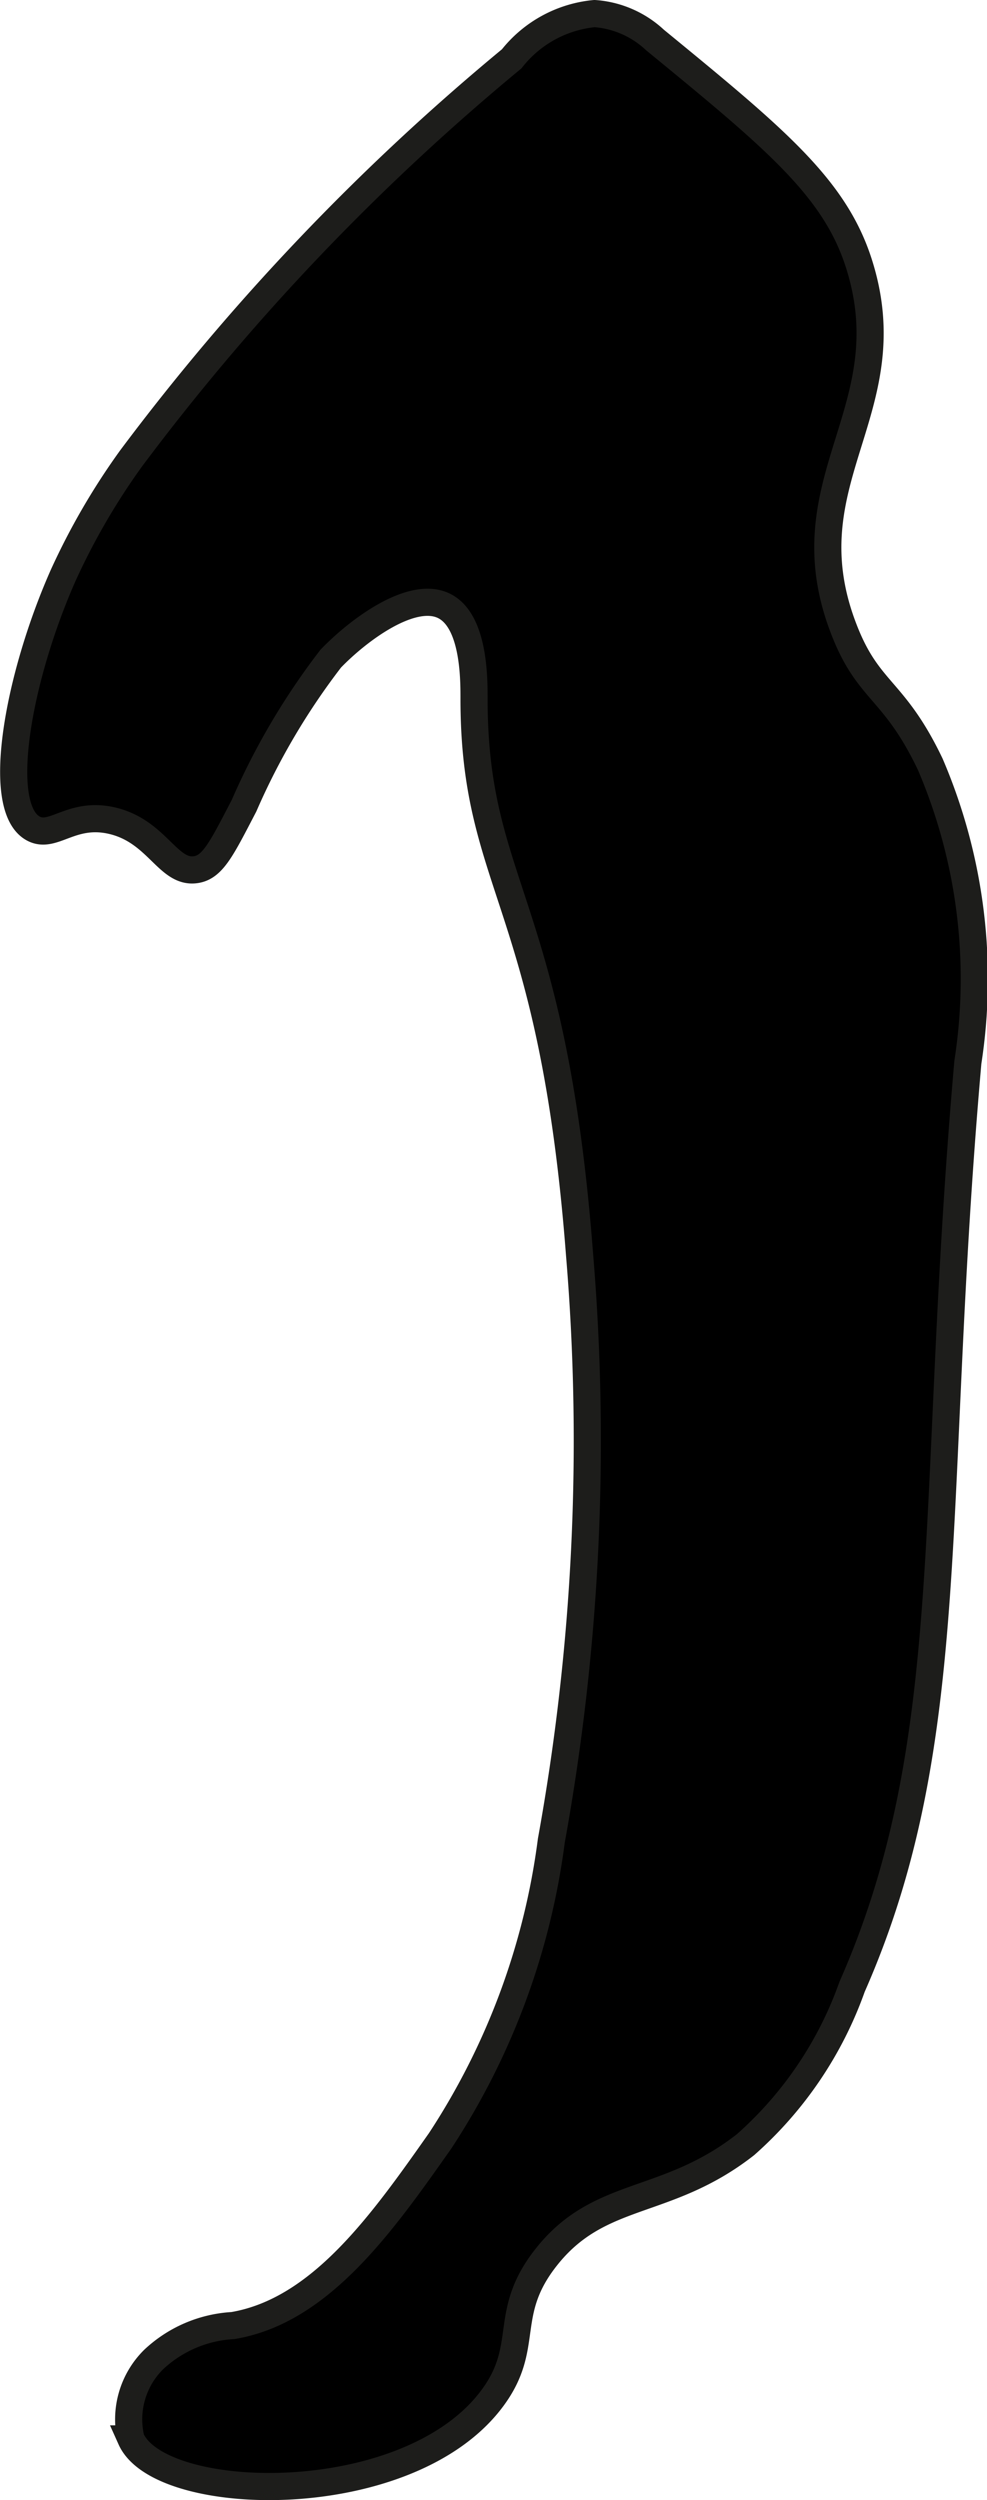
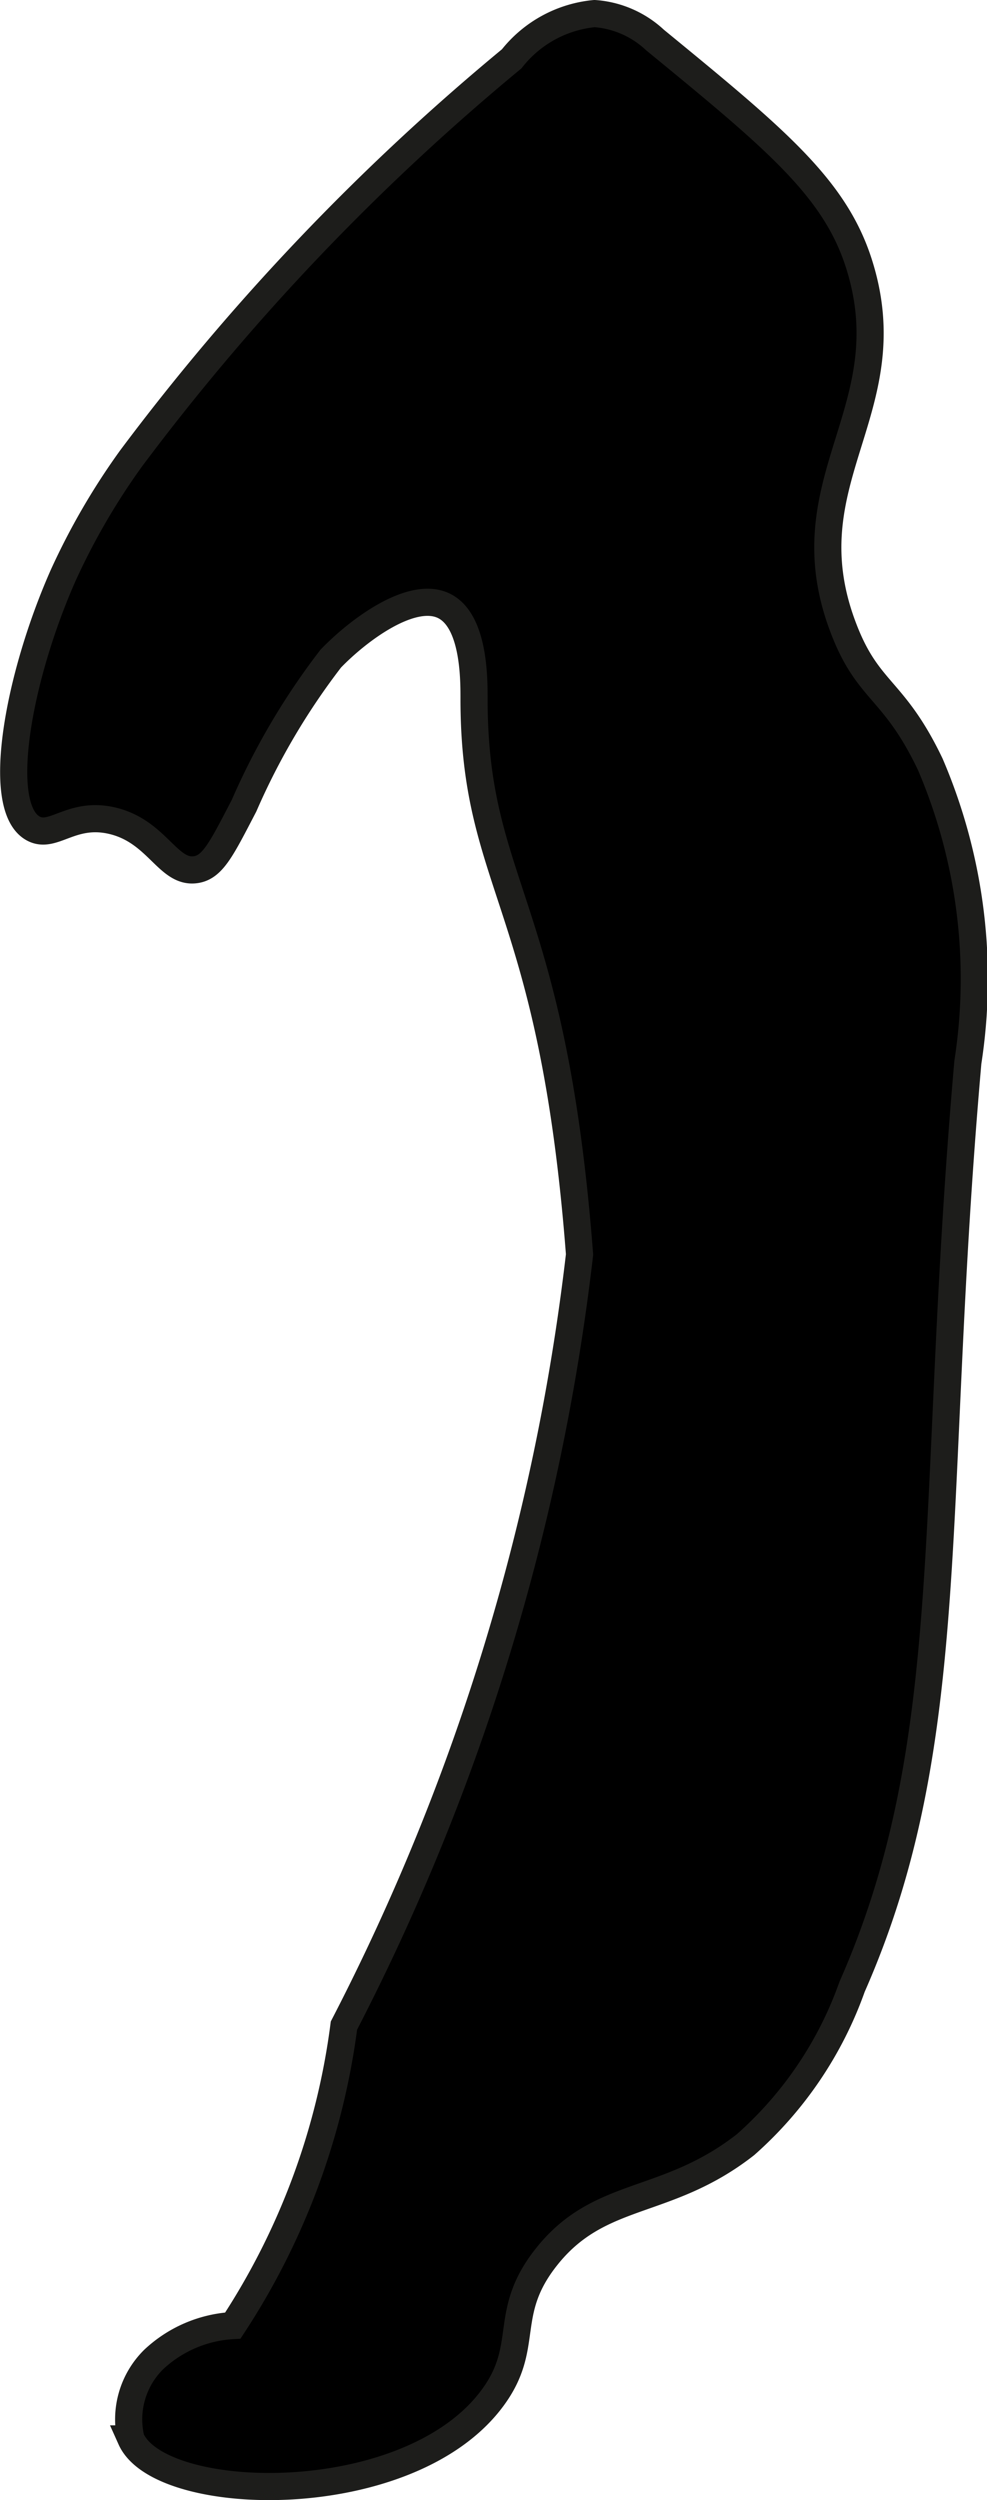
<svg xmlns="http://www.w3.org/2000/svg" version="1.1" width="1.924mm" height="4.871mm" viewBox="0 0 5.453 13.809">
  <defs>
    <style type="text/css">
      .a {
        stroke: #1d1d1b;
        stroke-miterlimit: 10;
        stroke-width: 0.15px;
      }
    </style>
  </defs>
-   <path class="a" d="M.619,4.533c-.227-.053-.327.105-.438.042-.211-.12-.082-.833.167-1.396a3.777,3.777,0,0,1,.375-.646A12.818,12.818,0,0,1,2.827.325a.661.661,0,0,1,.458-.25A.545.545,0,0,1,3.619.221c.66.541.99.812,1.125,1.229.264.816-.398,1.201-.083,2.021.136.356.277.327.479.75a3.007,3.007,0,0,1,.208,1.646C5.133,8.311,5.31,9.61,4.708,10.974a2.1,2.1,0,0,1-.589.872c-.44.344-.808.246-1.104.625-.242.309-.083.486-.292.771-.46.629-1.835.597-2,.229a.465.465,0,0,1,.125-.438.696.696,0,0,1,.438-.188c.484-.081.825-.565,1.146-1.021a3.938,3.938,0,0,0,.614-1.657A12.369,12.369,0,0,0,3.202,6.929C3.052,4.972,2.621,4.9,2.619,3.867c-0-.107.004-.438-.167-.521-.178-.086-.473.134-.625.292a3.84,3.84,0,0,0-.479.812c-.125.24-.174.343-.271.354C.926,4.822.867,4.591.619,4.533Z" />
+   <path class="a" d="M.619,4.533c-.227-.053-.327.105-.438.042-.211-.12-.082-.833.167-1.396a3.777,3.777,0,0,1,.375-.646A12.818,12.818,0,0,1,2.827.325a.661.661,0,0,1,.458-.25A.545.545,0,0,1,3.619.221c.66.541.99.812,1.125,1.229.264.816-.398,1.201-.083,2.021.136.356.277.327.479.75a3.007,3.007,0,0,1,.208,1.646C5.133,8.311,5.31,9.61,4.708,10.974a2.1,2.1,0,0,1-.589.872c-.44.344-.808.246-1.104.625-.242.309-.083.486-.292.771-.46.629-1.835.597-2,.229a.465.465,0,0,1,.125-.438.696.696,0,0,1,.438-.188a3.938,3.938,0,0,0,.614-1.657A12.369,12.369,0,0,0,3.202,6.929C3.052,4.972,2.621,4.9,2.619,3.867c-0-.107.004-.438-.167-.521-.178-.086-.473.134-.625.292a3.84,3.84,0,0,0-.479.812c-.125.24-.174.343-.271.354C.926,4.822.867,4.591.619,4.533Z" />
</svg>